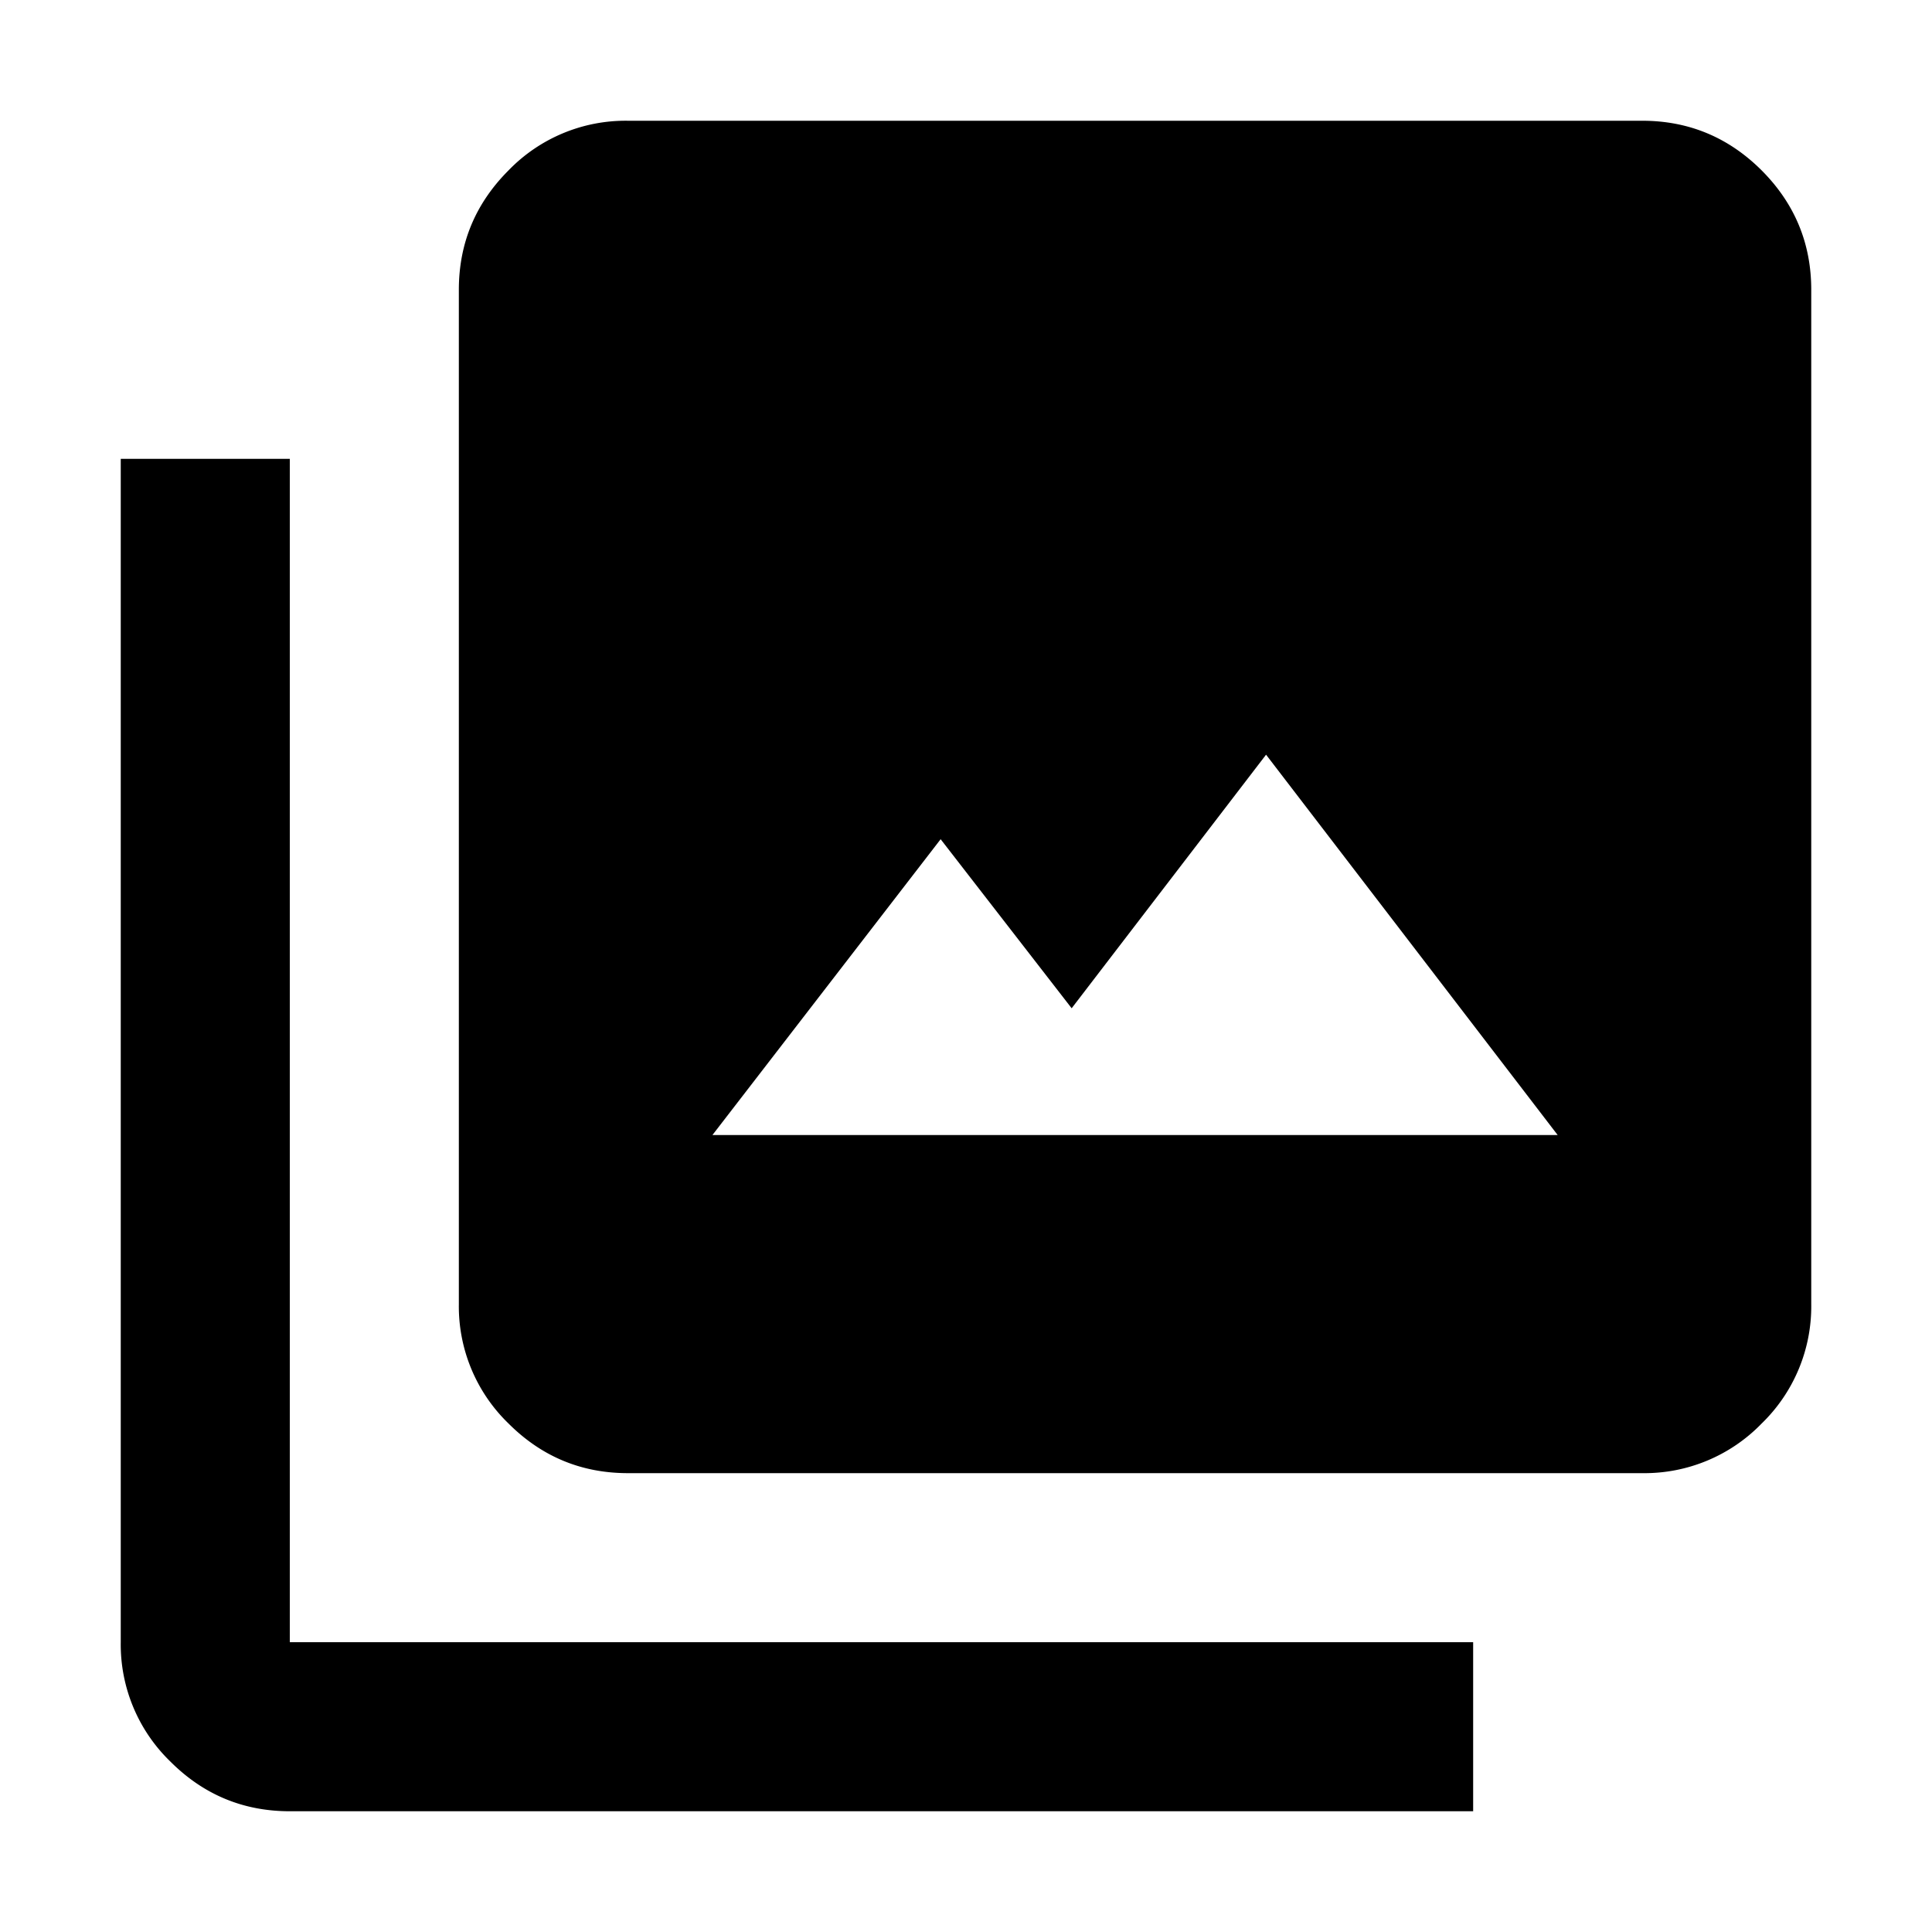
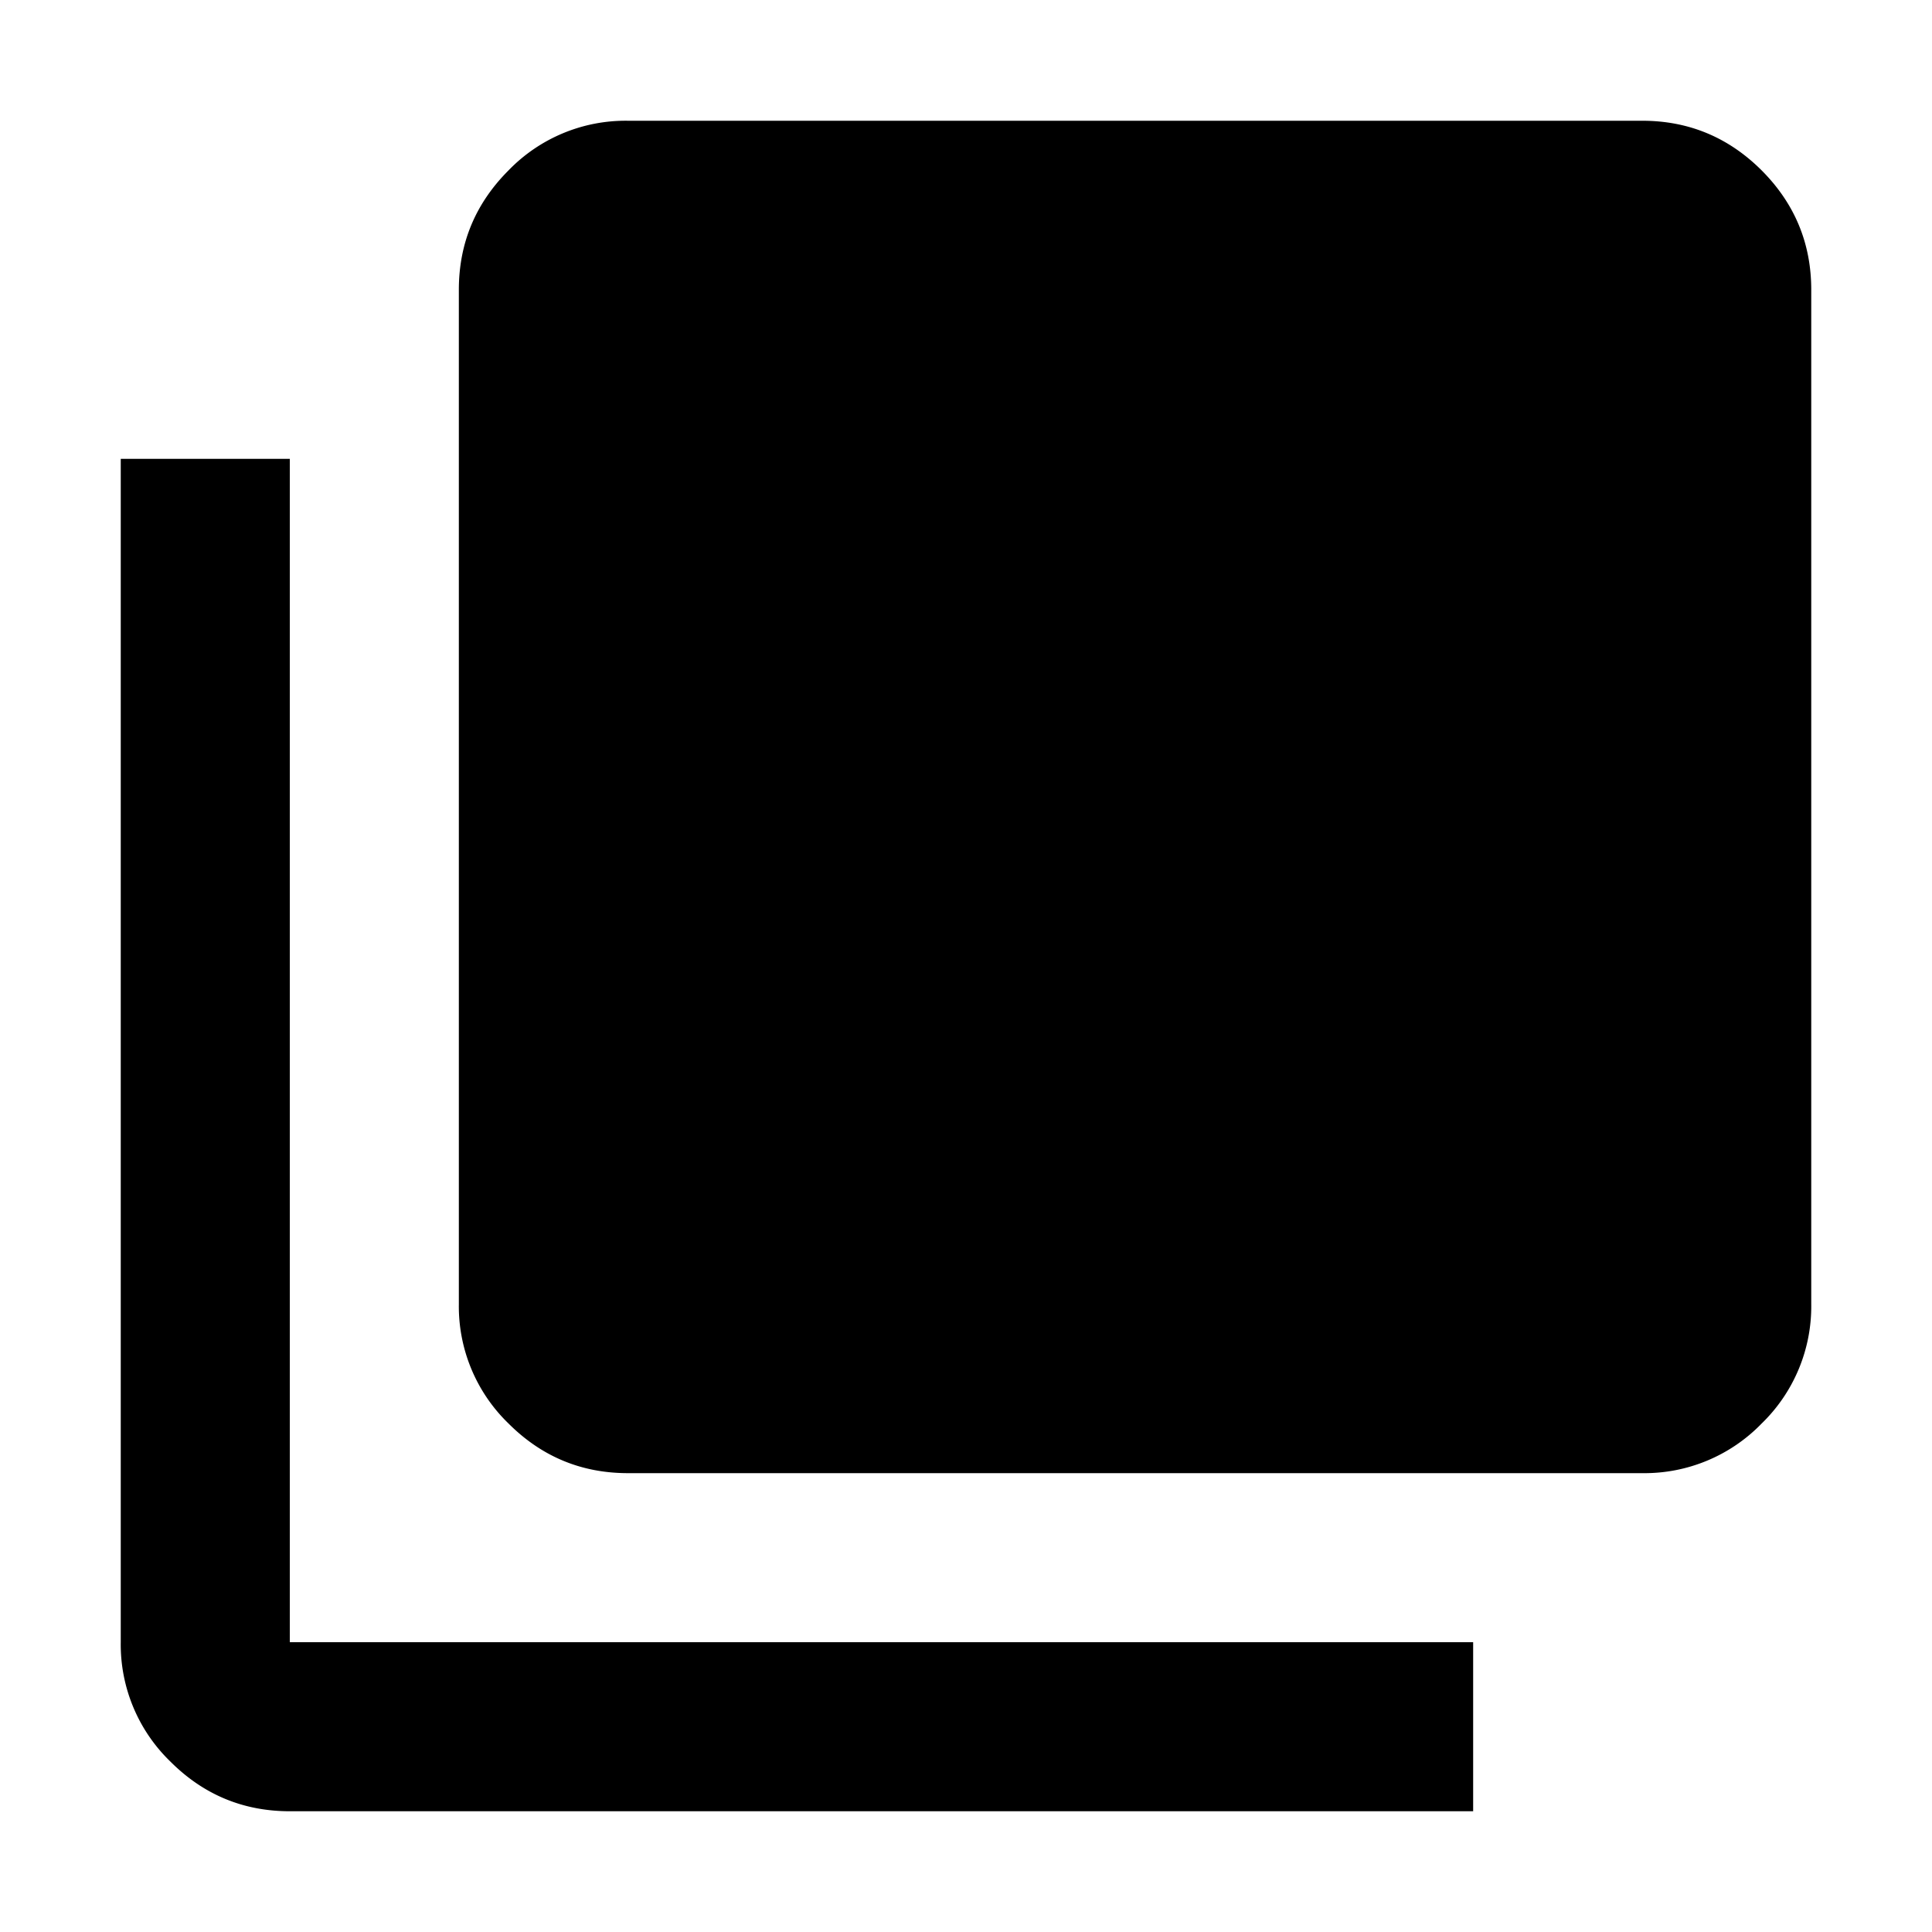
<svg xmlns="http://www.w3.org/2000/svg" viewBox="0 0 32 32" height="32" width="32" xml:space="preserve" style="fill-rule:evenodd;clip-rule:evenodd;stroke-linejoin:round;stroke-miterlimit:2">
-   <path d="M9 14h10l-3.45-4.5-2.3 3-1.55-2L9 14Zm-1 4c-.55 0-1.021-.196-1.412-.587A1.927 1.927 0 0 1 6 16V4c0-.55.196-1.021.588-1.413A1.926 1.926 0 0 1 8 2h12c.55 0 1.021.196 1.413.587.391.392.587.863.587 1.413v12a1.93 1.93 0 0 1-.587 1.413A1.93 1.93 0 0 1 20 18H8Zm-4 4c-.55 0-1.021-.196-1.412-.587A1.927 1.927 0 0 1 2 20V6h2v14h14v2H4Z" style="fill-rule:nonzero" transform="matrix(1.4 0 0 1.4 -.8 -.8)" />
+   <path d="M9 14h10L9 14Zm-1 4c-.55 0-1.021-.196-1.412-.587A1.927 1.927 0 0 1 6 16V4c0-.55.196-1.021.588-1.413A1.926 1.926 0 0 1 8 2h12c.55 0 1.021.196 1.413.587.391.392.587.863.587 1.413v12a1.93 1.93 0 0 1-.587 1.413A1.93 1.93 0 0 1 20 18H8Zm-4 4c-.55 0-1.021-.196-1.412-.587A1.927 1.927 0 0 1 2 20V6h2v14h14v2H4Z" style="fill-rule:nonzero" transform="matrix(1.4 0 0 1.4 -.8 -.8)" />
</svg>